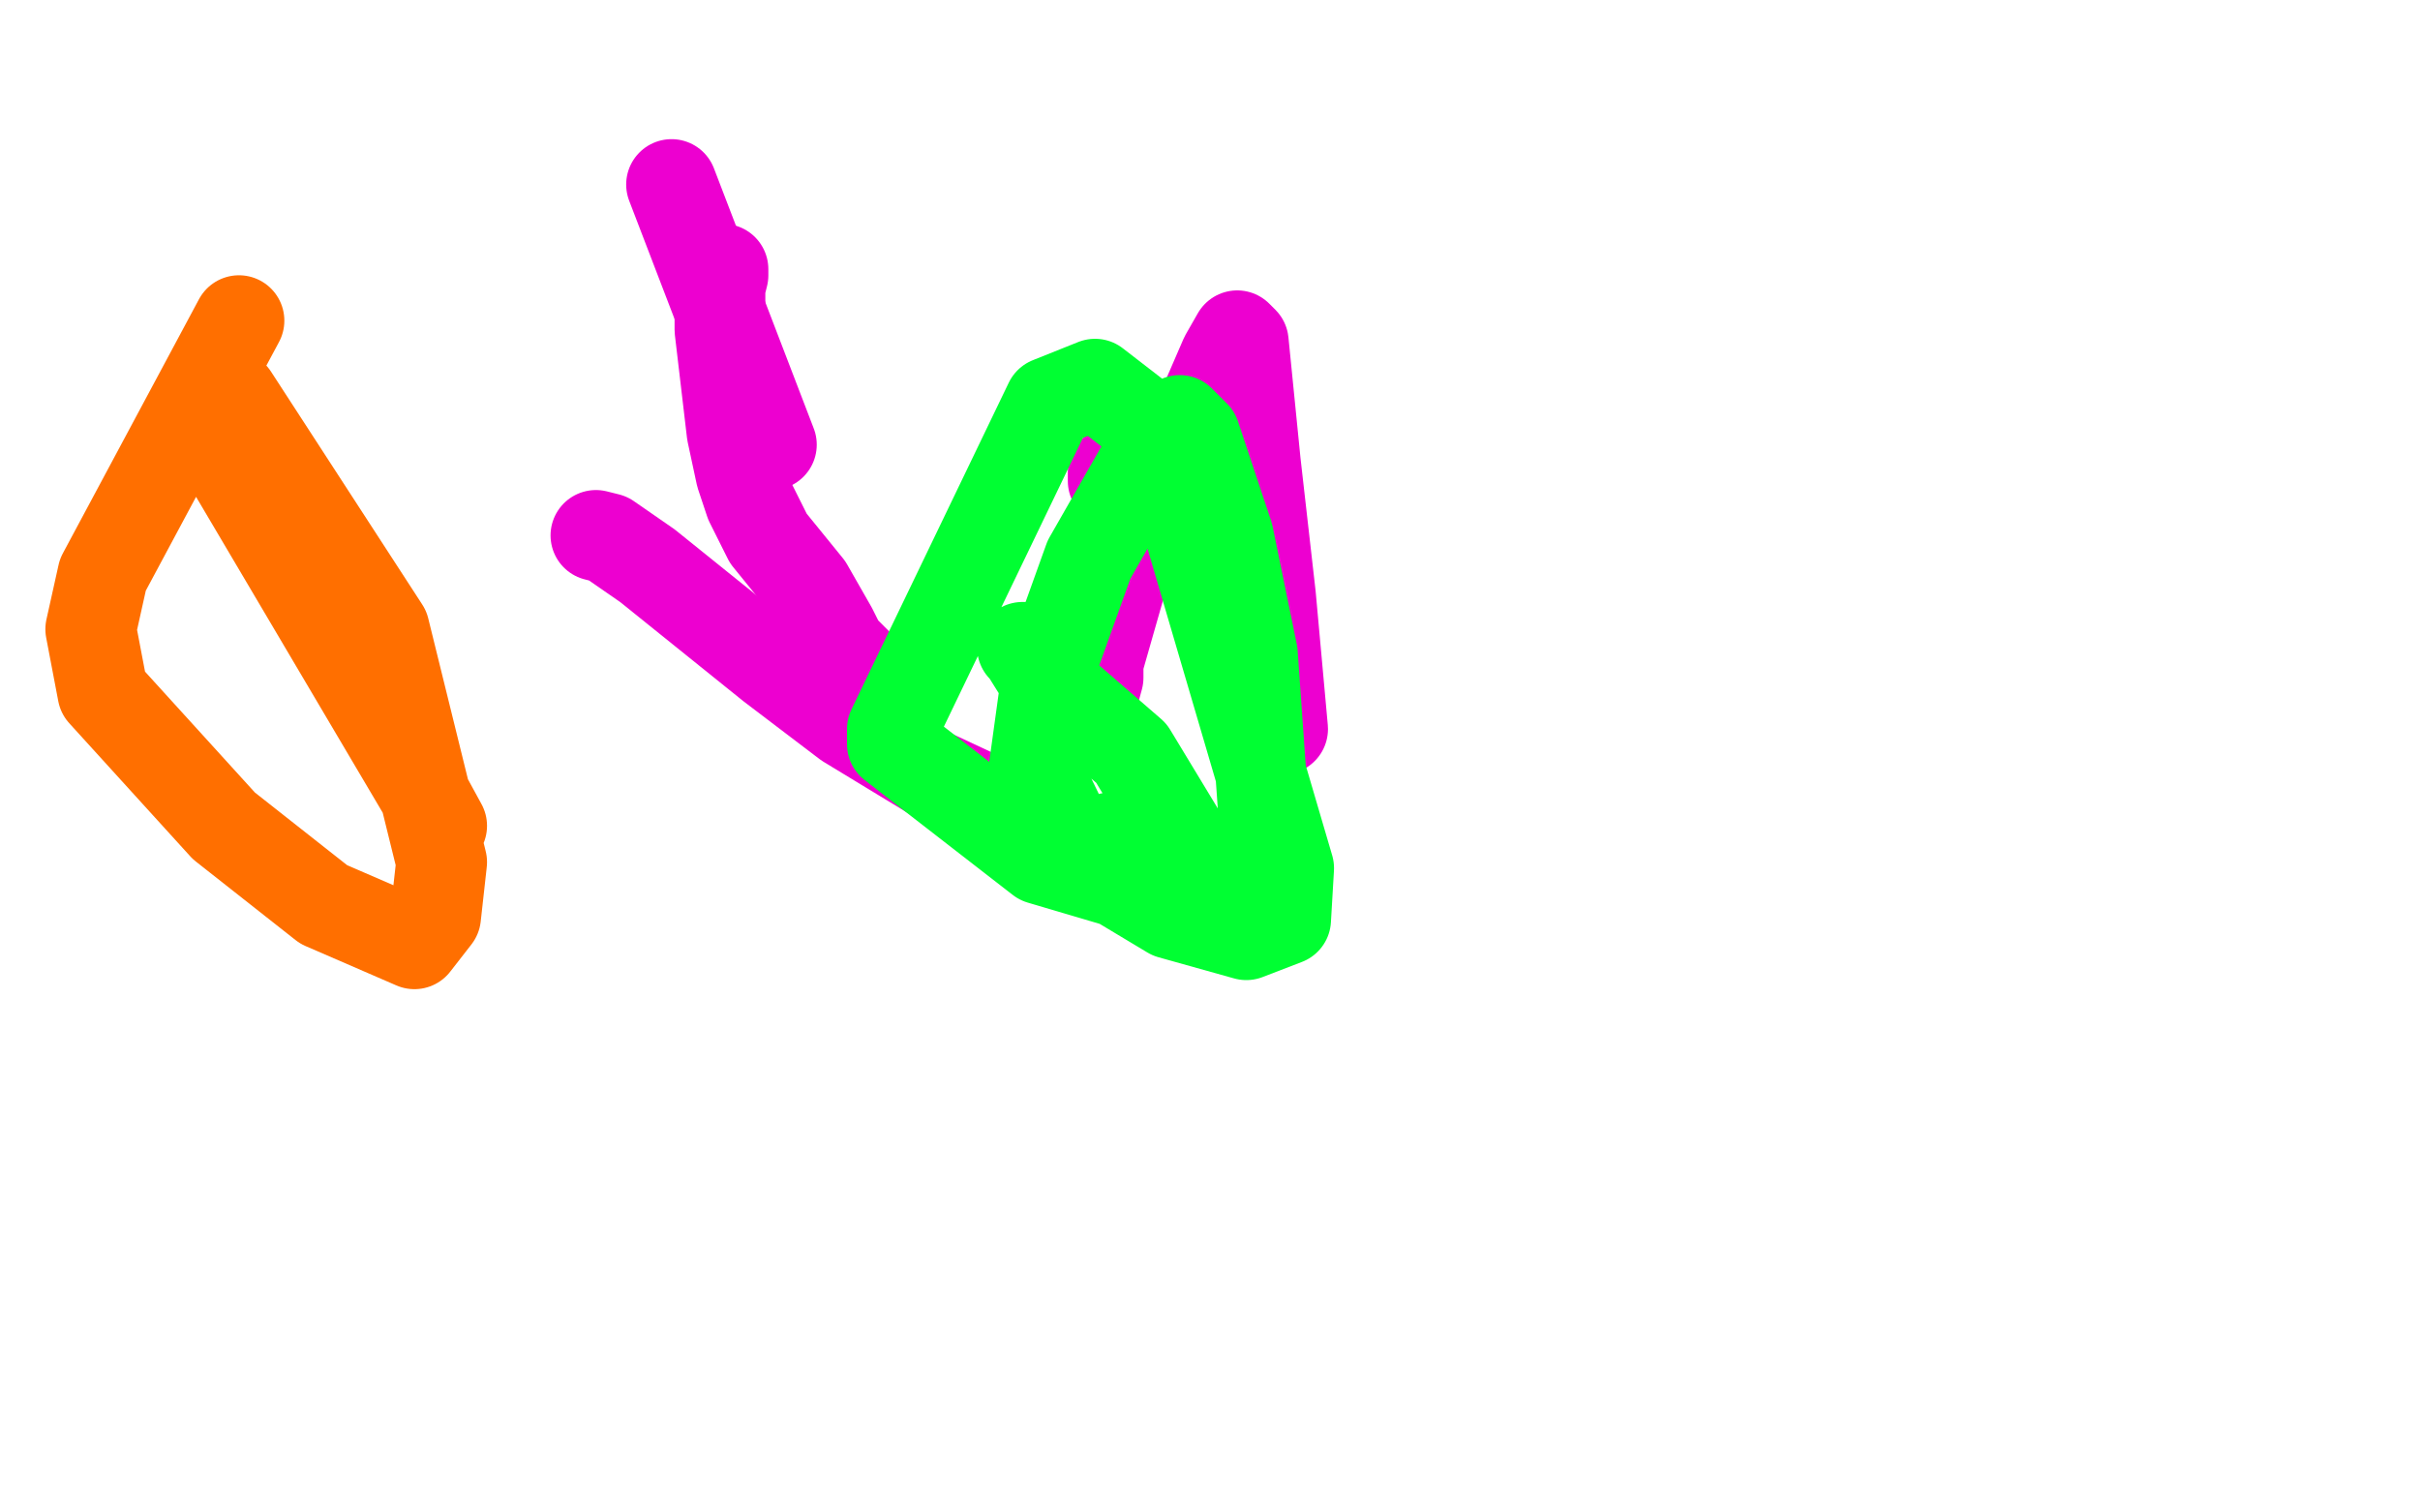
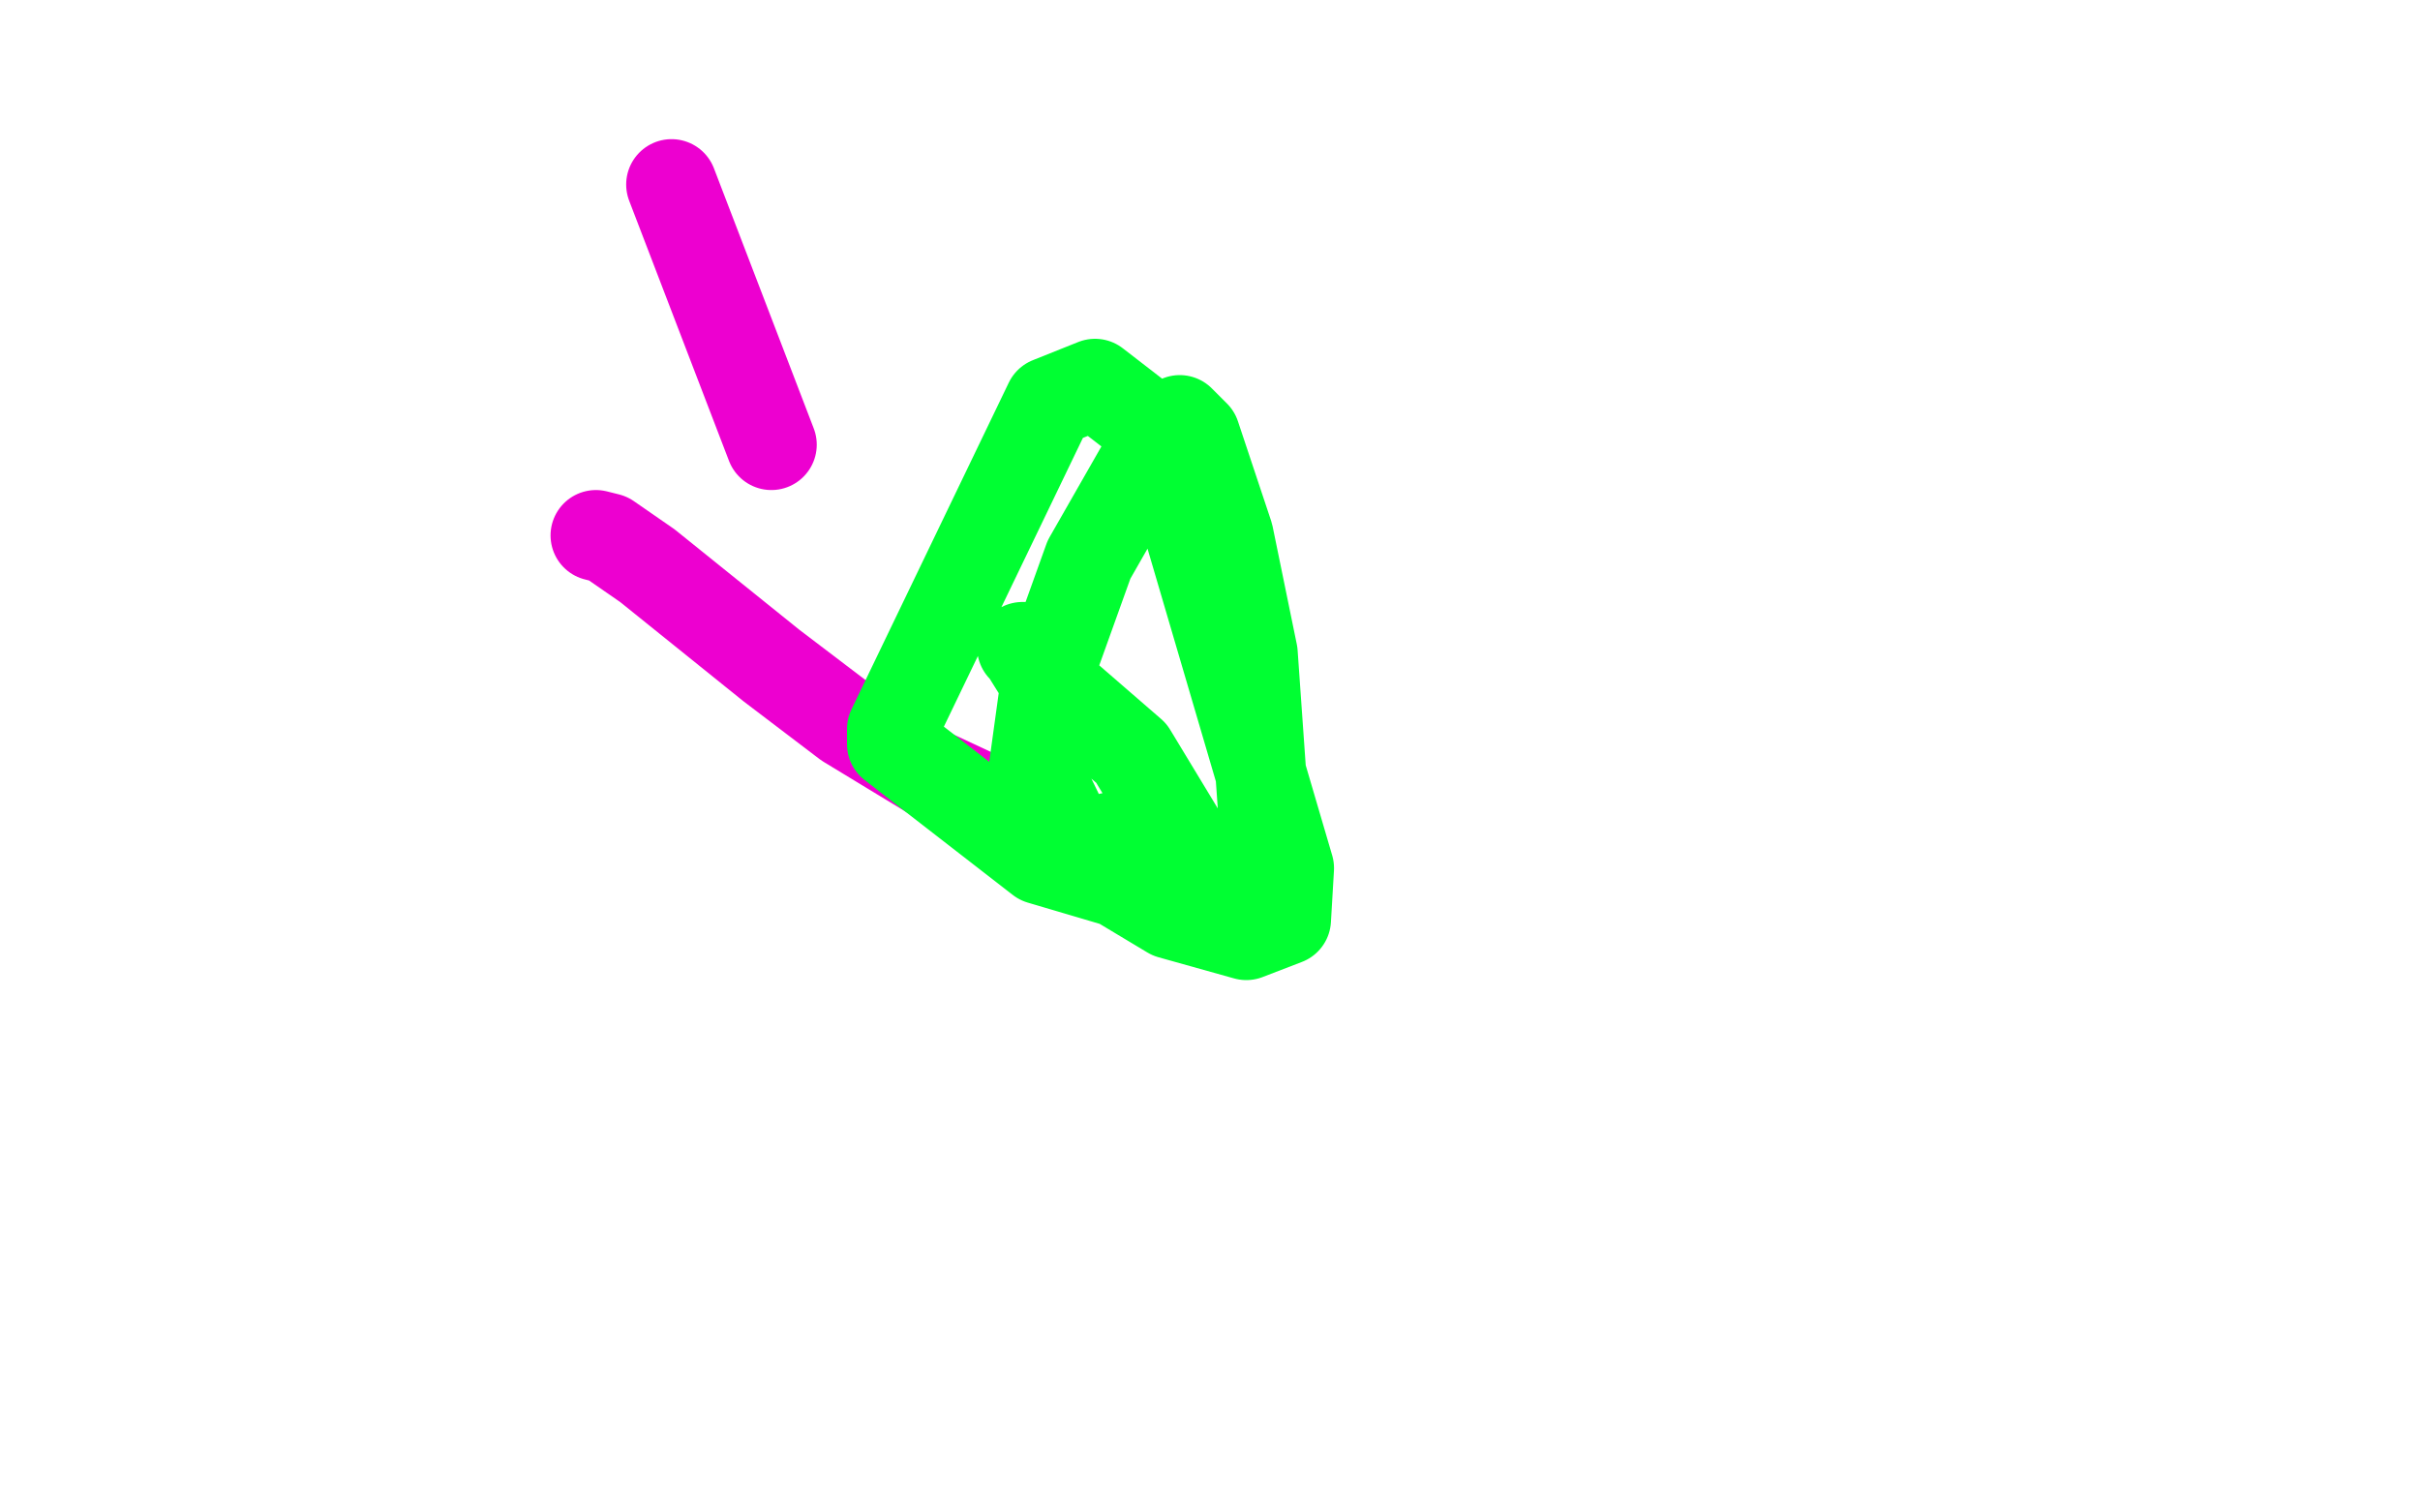
<svg xmlns="http://www.w3.org/2000/svg" width="800" height="500" version="1.1" style="stroke-antialiasing: false">
  <desc>This SVG has been created on https://colorillo.com/</desc>
-   <rect x="0" y="0" width="800" height="500" style="fill: rgb(255,255,255); stroke-width:0" />
  <polyline points="222,61 255,147 255,147" style="fill: none; stroke: #ed00d0; stroke-width: 30; stroke-linejoin: round; stroke-linecap: round; stroke-antialiasing: false; stroke-antialias: 0; opacity: 1.0" />
-   <polyline points="239,89 239,91 239,91 238,95 238,95 238,97 238,97 238,109 238,109 242,143 242,143 245,157 245,157 248,166 248,166 254,178 254,178 267,194 267,194 275,208 275,208 278,214 278,214 285,221 285,221 290,228 290,228" style="fill: none; stroke: #ed00d0; stroke-width: 30; stroke-linejoin: round; stroke-linecap: round; stroke-antialiasing: false; stroke-antialias: 0; opacity: 1.0" />
  <polyline points="197,177 201,178 201,178 214,187 214,187 255,220 255,220 280,239 280,239 308,256 308,256 323,263 323,263 347,274 347,274 347,273 347,273" style="fill: none; stroke: #ed00d0; stroke-width: 30; stroke-linejoin: round; stroke-linecap: round; stroke-antialiasing: false; stroke-antialias: 0; opacity: 1.0" />
-   <polyline points="360,235 363,224 363,224 363,219 363,219 367,205 367,205 373,184 373,184 392,148 392,148 405,118 405,118 409,111 409,111 411,113 411,113 415,153 415,153 420,197 420,197 424,241 424,241 398,189 398,189 382,168 382,168 371,154 371,154 368,156 368,156 368,159 368,159" style="fill: none; stroke: #ed00d0; stroke-width: 30; stroke-linejoin: round; stroke-linecap: round; stroke-antialiasing: false; stroke-antialias: 0; opacity: 1.0" />
-   <polyline points="79,106 34,190 34,190 30,208 30,208 34,229 34,229 74,273 74,273 107,299 107,299 137,312 137,312 144,303 144,303 146,285 146,285 127,208 127,208 77,131 77,131 71,128 71,128 69,129 69,129 75,152 75,152 140,262 140,262 146,273 146,273" style="fill: none; stroke: #ff6f00; stroke-width: 30; stroke-linejoin: round; stroke-linecap: round; stroke-antialiasing: false; stroke-antialias: 0; opacity: 1.0" />
  <polyline points="353,281 367,277 367,277 394,280 394,280 415,288 415,288 419,289 419,289 419,287 419,287 414,216 414,216 406,177 406,177 395,144 395,144 390,139 390,139 380,150 380,150 360,185 360,185 346,224 346,224 342,253 342,253 357,284 357,284 387,302 387,302 412,309 412,309 425,304 425,304 426,287 426,287 384,144 384,144 362,127 362,127 347,133 347,133 295,241 295,241 295,246 295,246 344,284 344,284 388,297 388,297 398,298 398,298 397,287 397,287 374,249 374,249 344,223 344,223 339,215 339,215 339,214 339,214 338,214 338,214" style="fill: none; stroke: #00ff32; stroke-width: 30; stroke-linejoin: round; stroke-linecap: round; stroke-antialiasing: false; stroke-antialias: 0; opacity: 1.0" />
</svg>